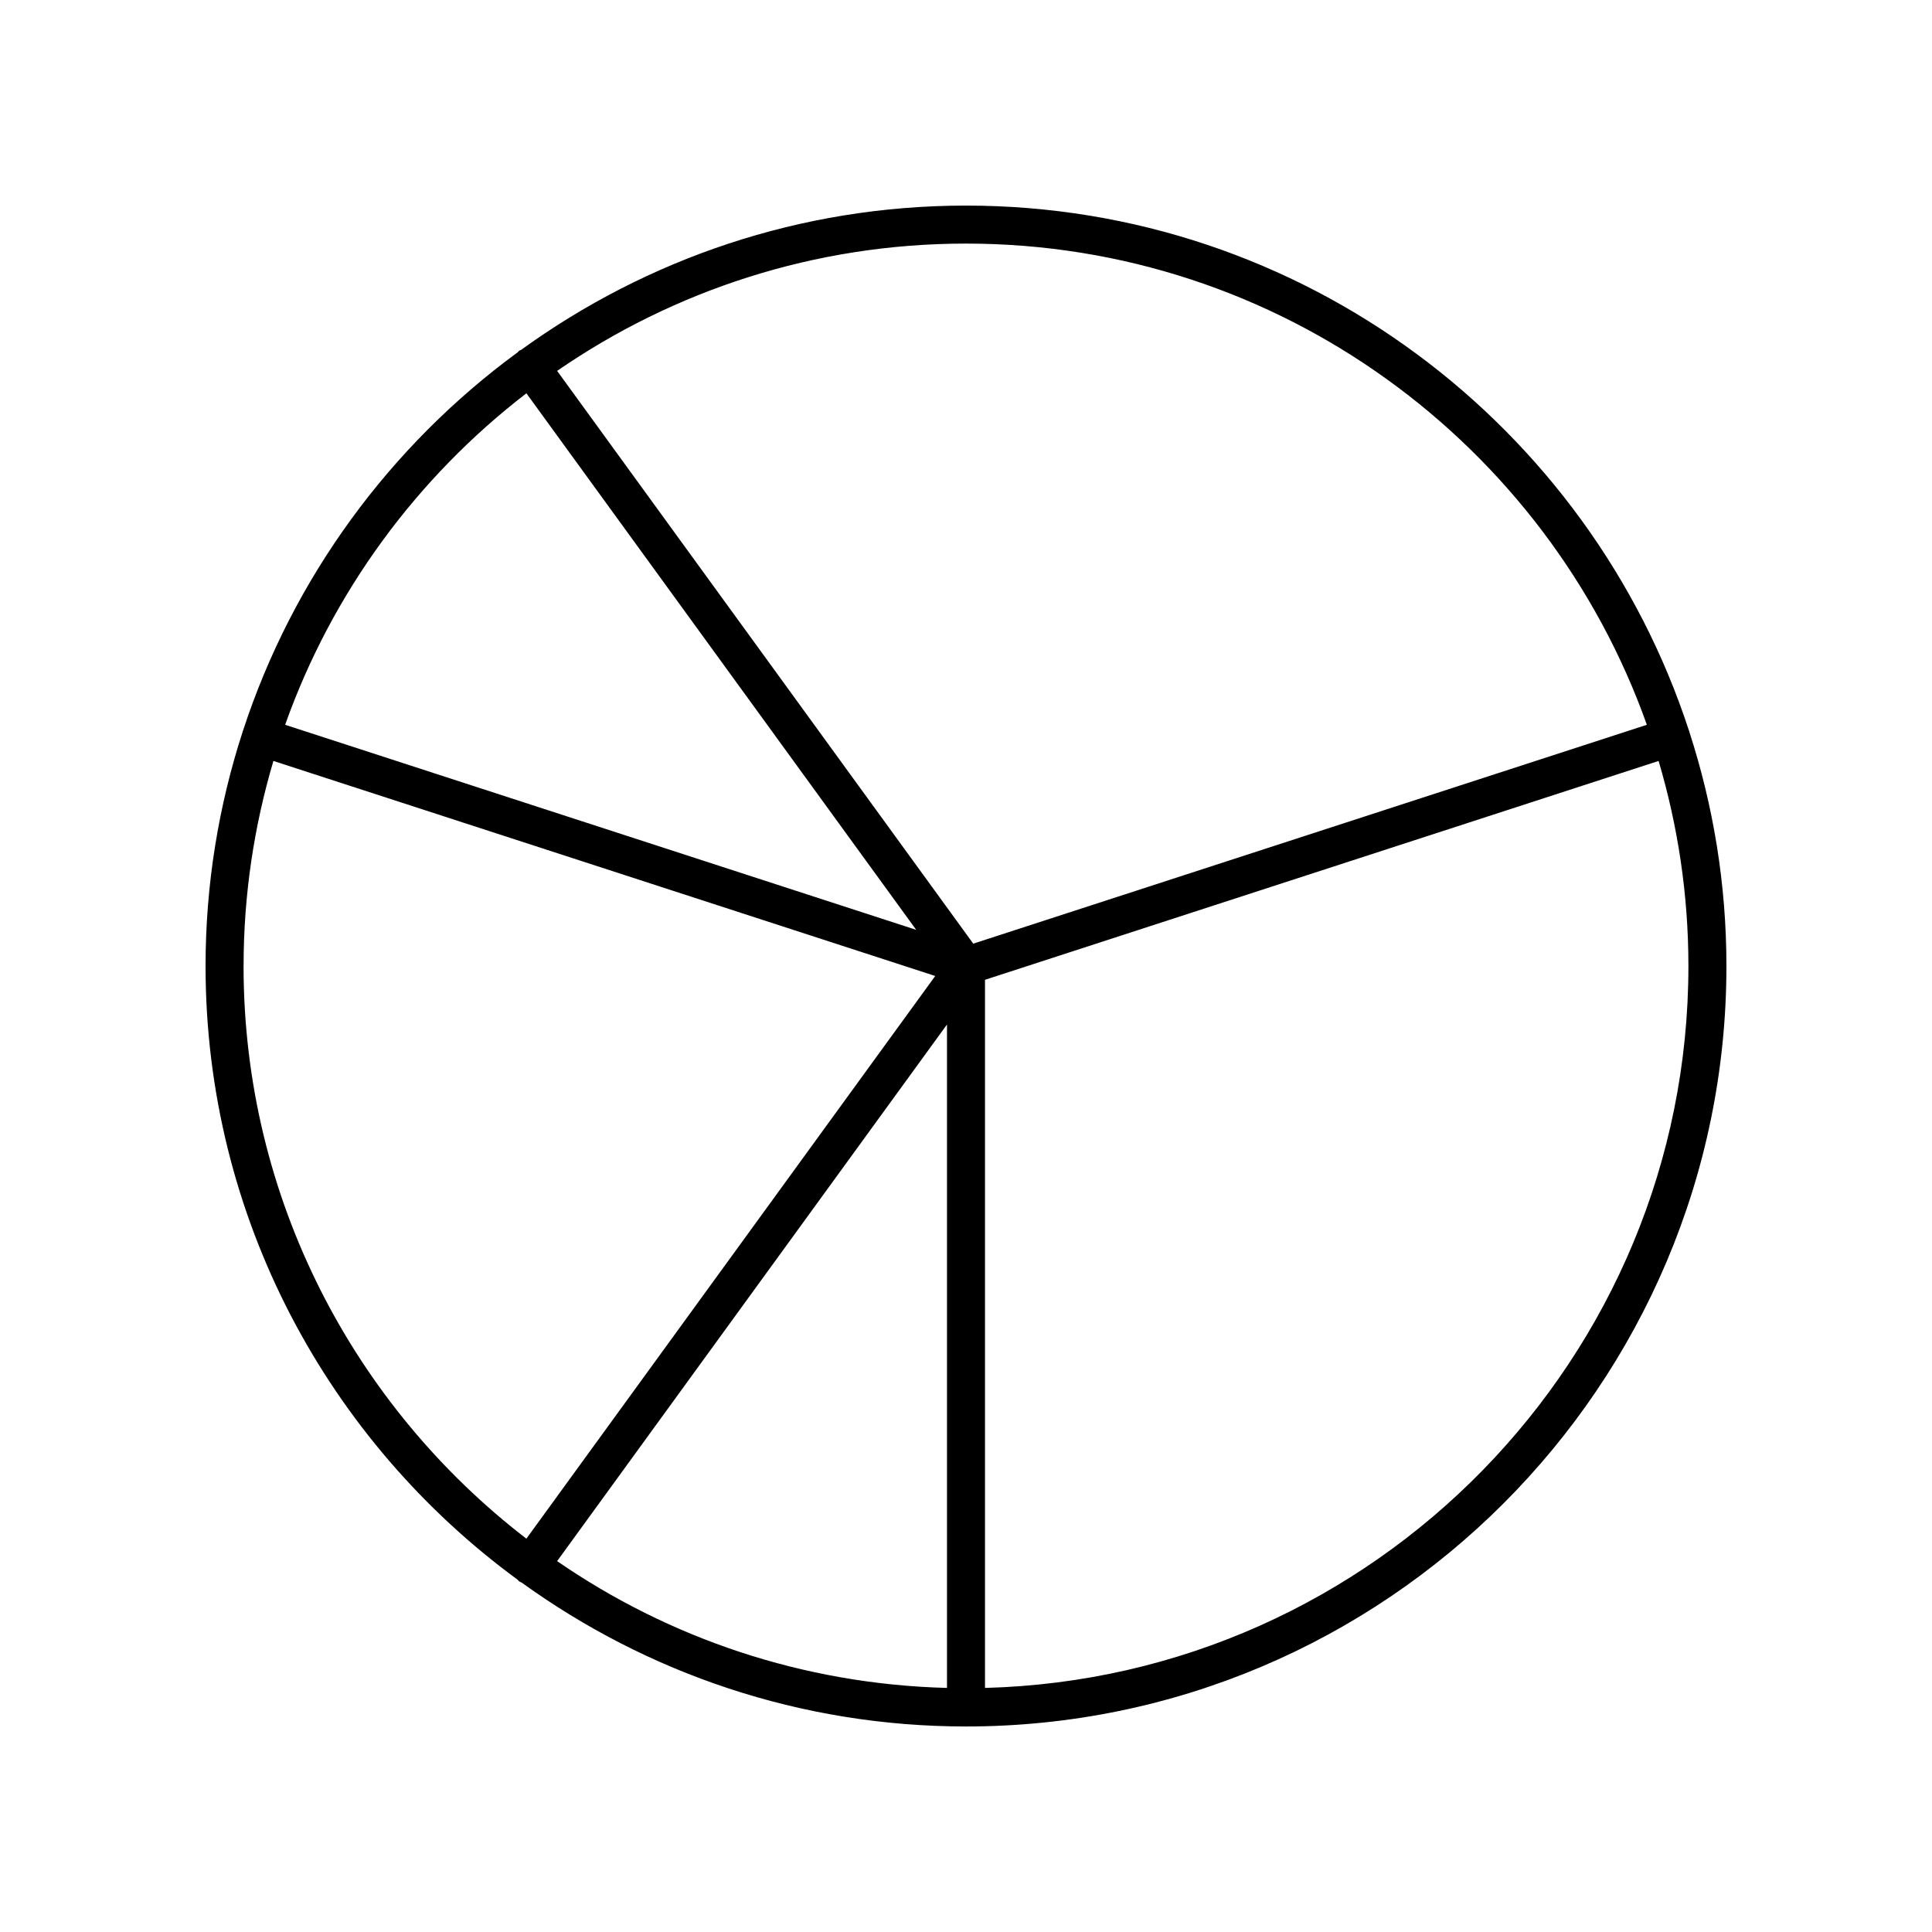
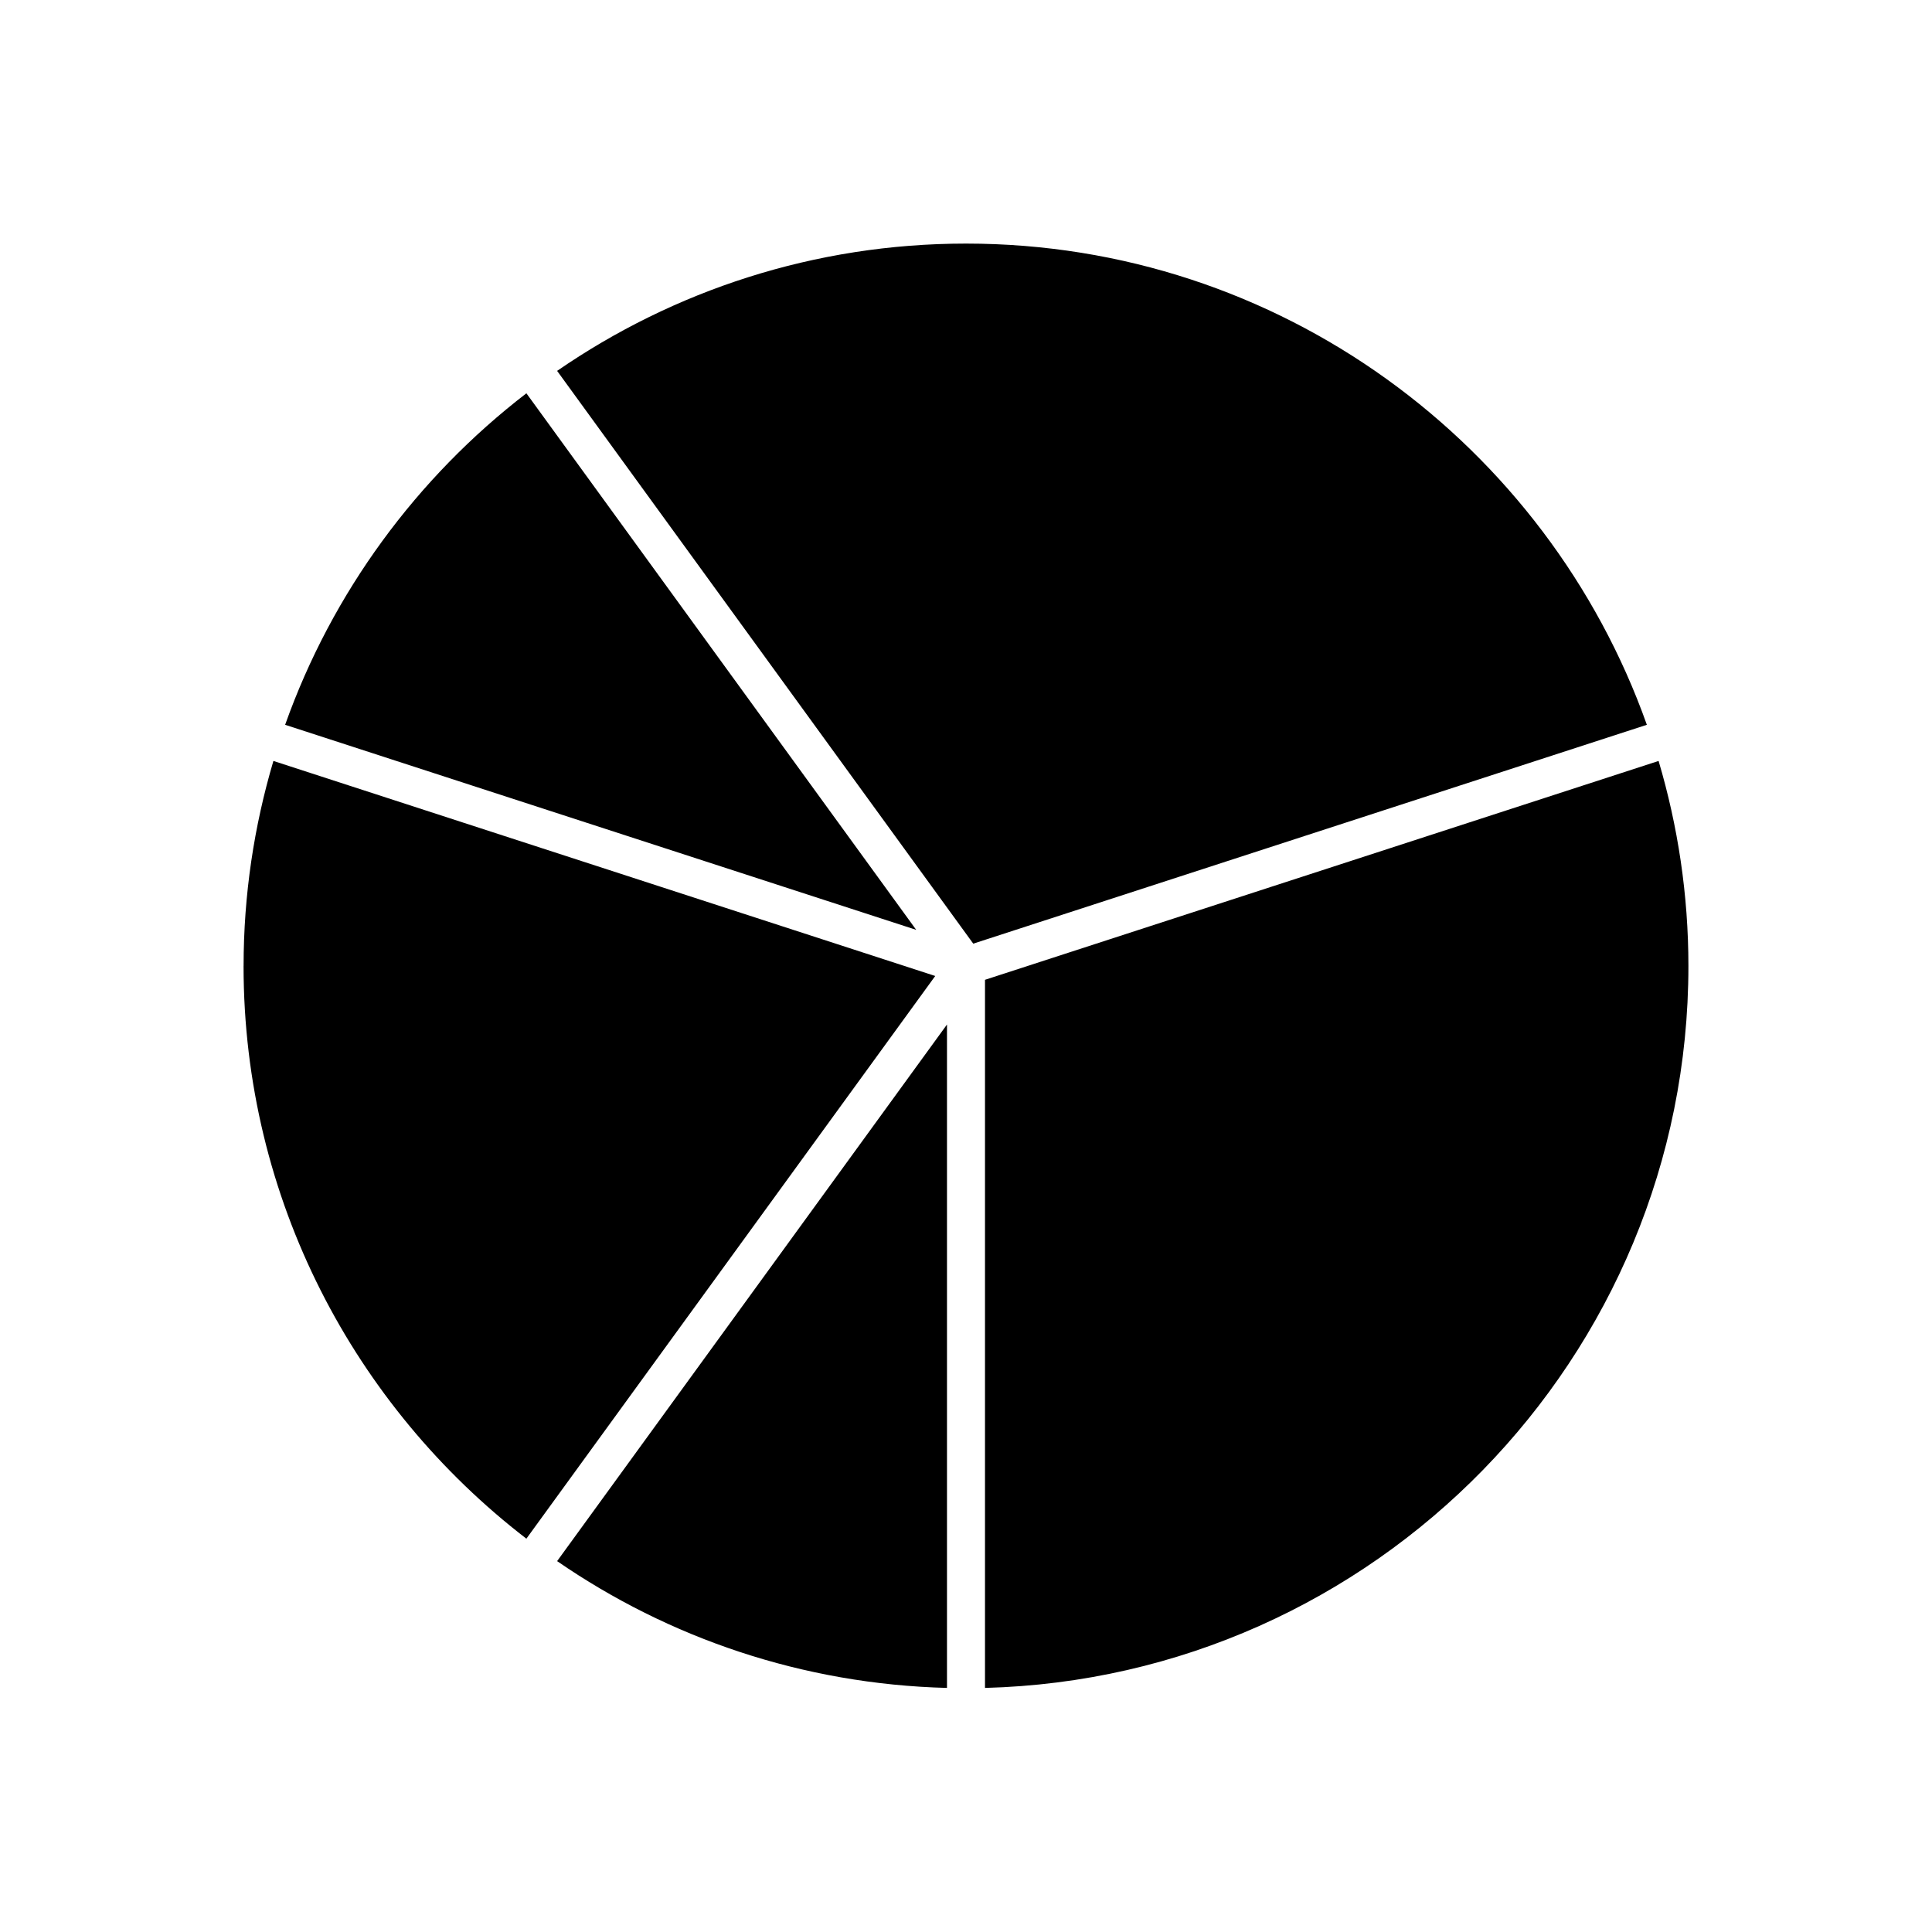
<svg xmlns="http://www.w3.org/2000/svg" fill="#000000" width="800px" height="800px" version="1.1" viewBox="144 144 512 512">
-   <path d="m591.66 337.73c-0.016-0.055-0.059-0.086-0.078-0.137-26.34-80.656-102.25-139.11-191.58-139.11-43.996 0-84.711 14.211-117.89 38.23-0.184 0.102-0.391 0.133-0.566 0.258-0.16 0.117-0.242 0.289-0.387 0.418-33.73 24.719-59.5 59.648-72.746 100.21-0.02 0.051-0.062 0.086-0.078 0.137-0.016 0.047-0.004 0.094-0.016 0.141-6.363 19.582-9.844 40.453-9.844 62.133 0 66.707 32.602 125.92 82.684 162.62 0.141 0.129 0.227 0.301 0.383 0.418 0.223 0.16 0.473 0.238 0.707 0.359 33.152 23.953 73.816 38.129 117.75 38.129 111.12 0 201.52-90.406 201.52-201.52 0-21.68-3.481-42.551-9.848-62.133-0.012-0.051 0-0.094-0.016-0.141zm-11.227-1.652-178.51 58-110.28-151.79c30.836-21.254 68.16-33.734 108.36-33.734 83.152 0 154.06 53.305 180.43 127.52zm-185.47 255.24c-38.273-0.996-73.781-13.246-103.32-33.605l103.32-142.21zm-111.46-343.09 103.3 142.19-167.24-54.34c12.477-35.117 34.93-65.531 63.934-87.848zm-74.949 151.77c0-18.875 2.789-37.102 7.902-54.34l175.39 56.988-108.35 149.12c-45.527-35.031-74.949-90.016-74.949-151.77zm196.48 191.32v-187.66l178.51-58c5.113 17.238 7.902 35.465 7.902 54.34 0 103.87-83.172 188.63-186.41 191.32z" />
+   <path d="m591.66 337.73zm-11.227-1.652-178.51 58-110.28-151.79c30.836-21.254 68.16-33.734 108.36-33.734 83.152 0 154.06 53.305 180.43 127.52zm-185.47 255.24c-38.273-0.996-73.781-13.246-103.32-33.605l103.32-142.21zm-111.46-343.09 103.3 142.19-167.24-54.34c12.477-35.117 34.93-65.531 63.934-87.848zm-74.949 151.77c0-18.875 2.789-37.102 7.902-54.34l175.39 56.988-108.35 149.12c-45.527-35.031-74.949-90.016-74.949-151.77zm196.48 191.32v-187.66l178.51-58c5.113 17.238 7.902 35.465 7.902 54.34 0 103.87-83.172 188.63-186.41 191.32z" />
</svg>